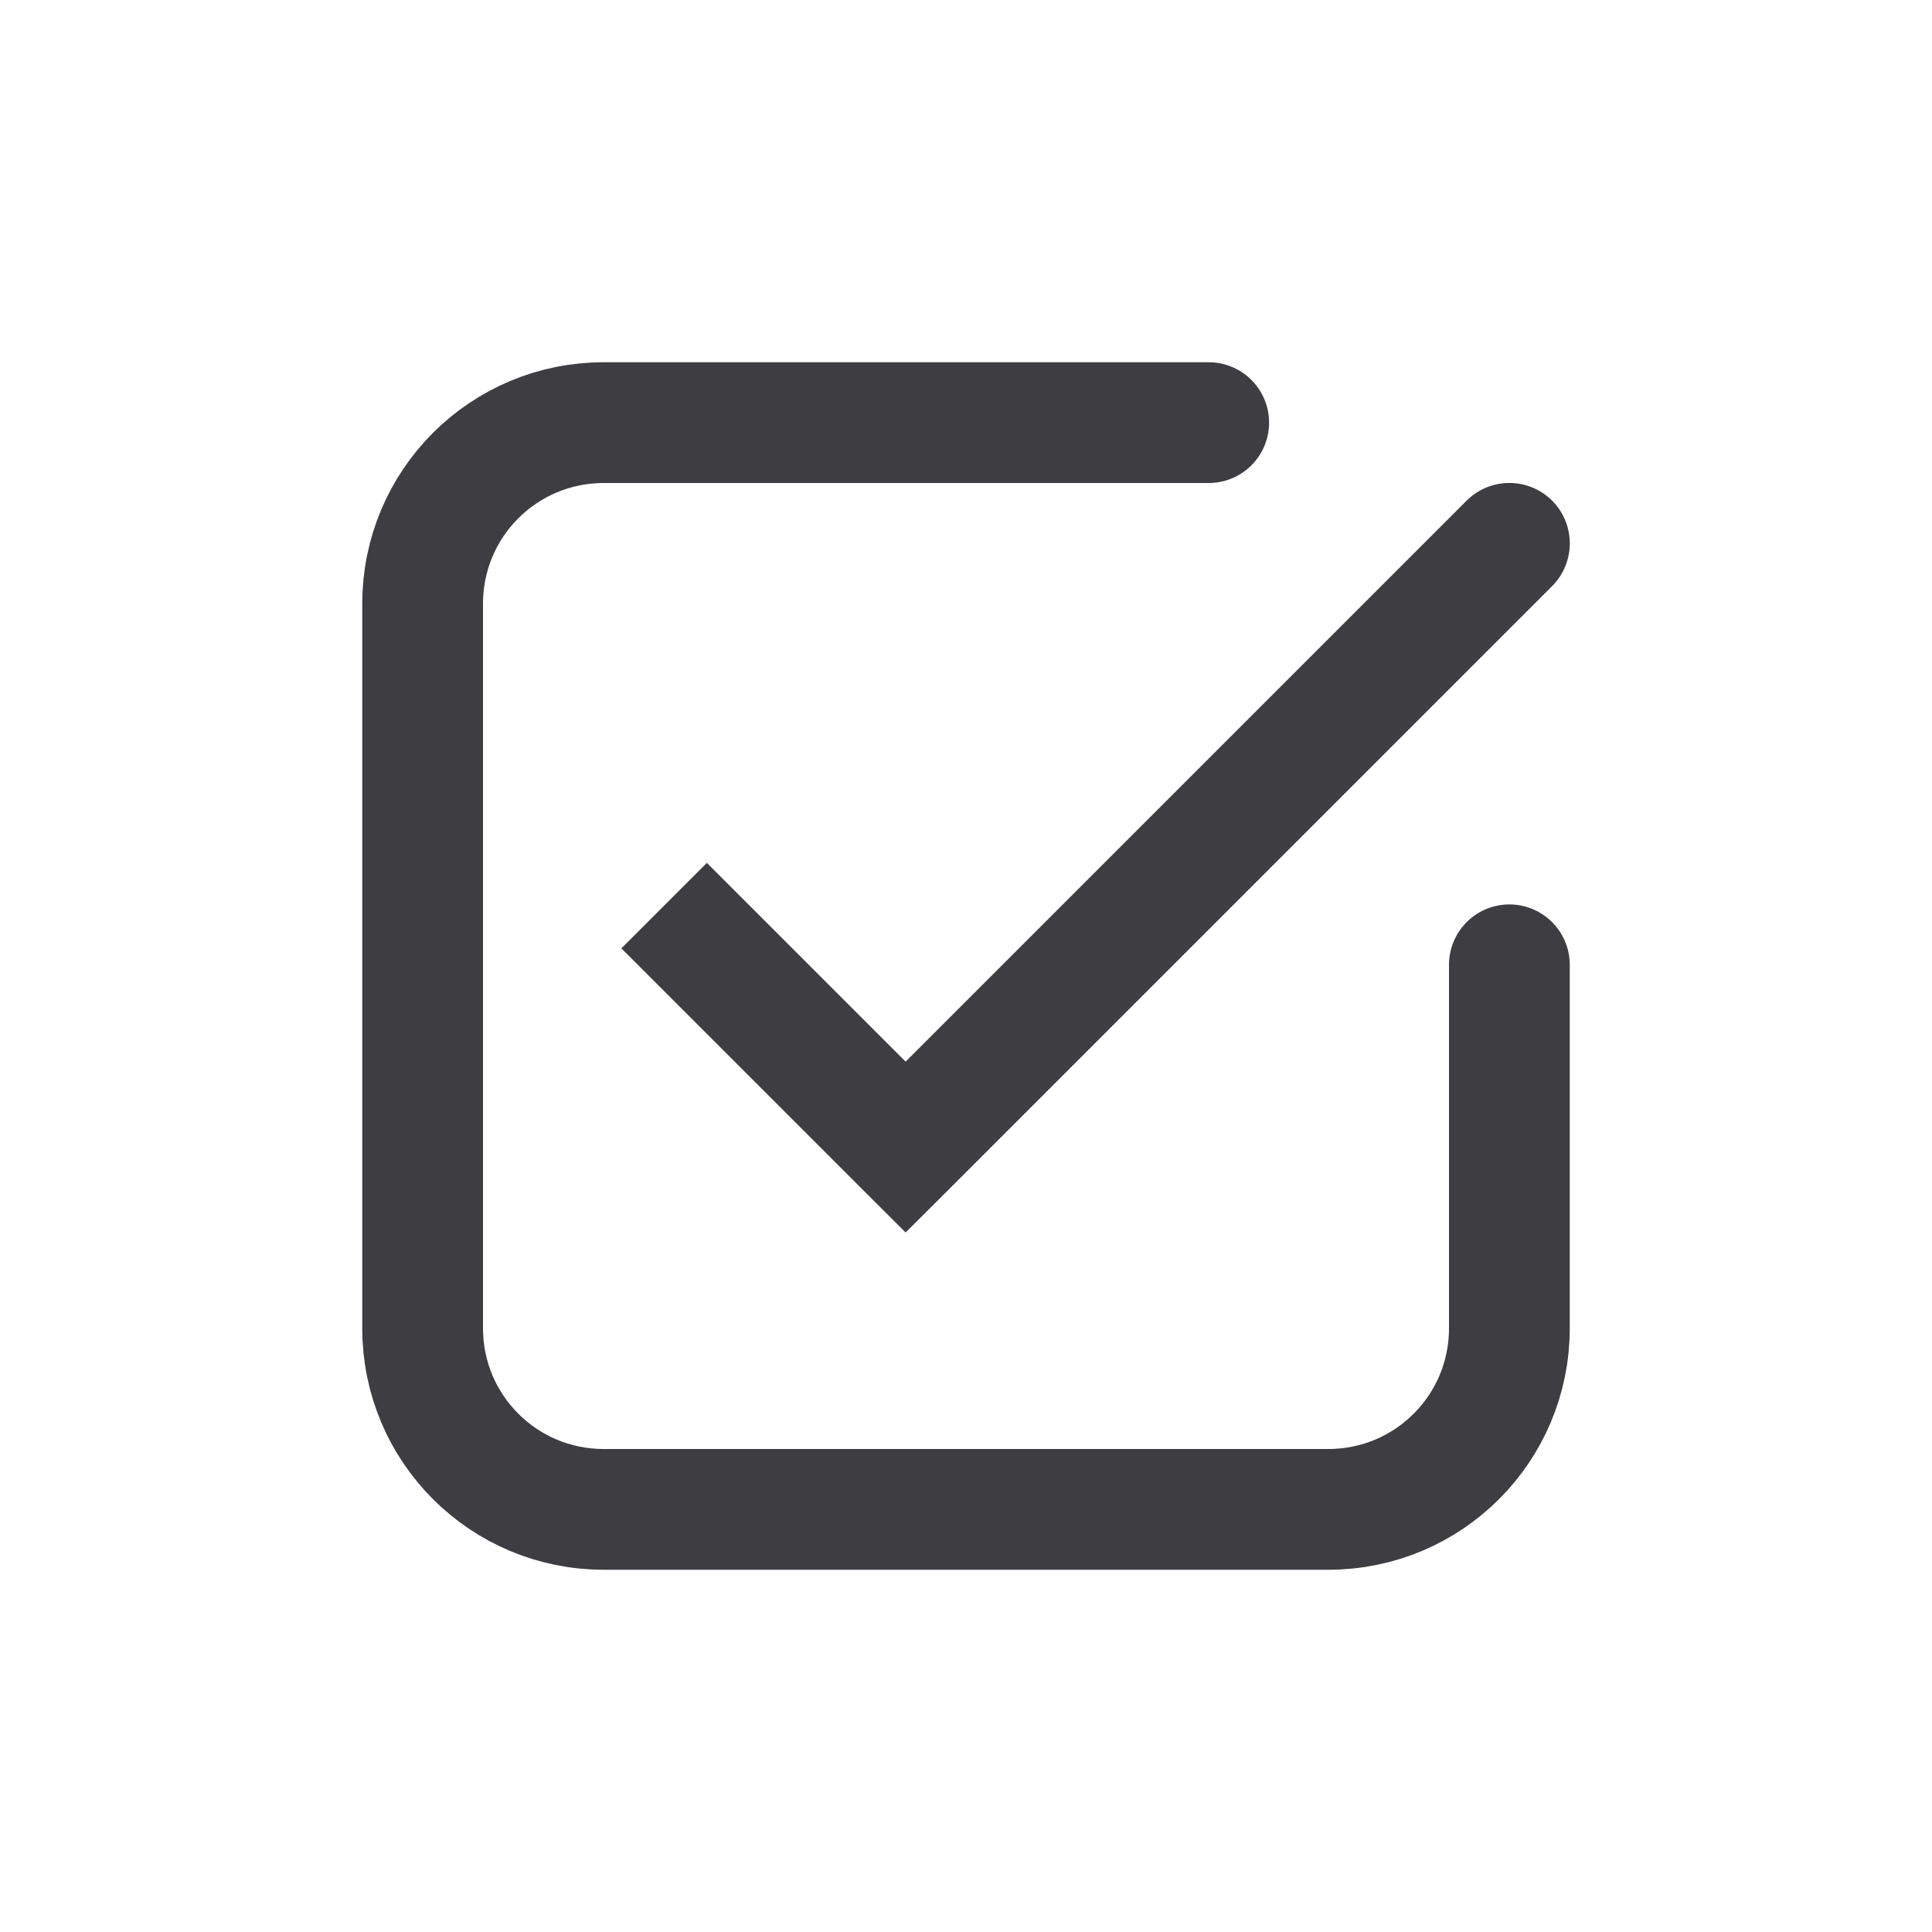
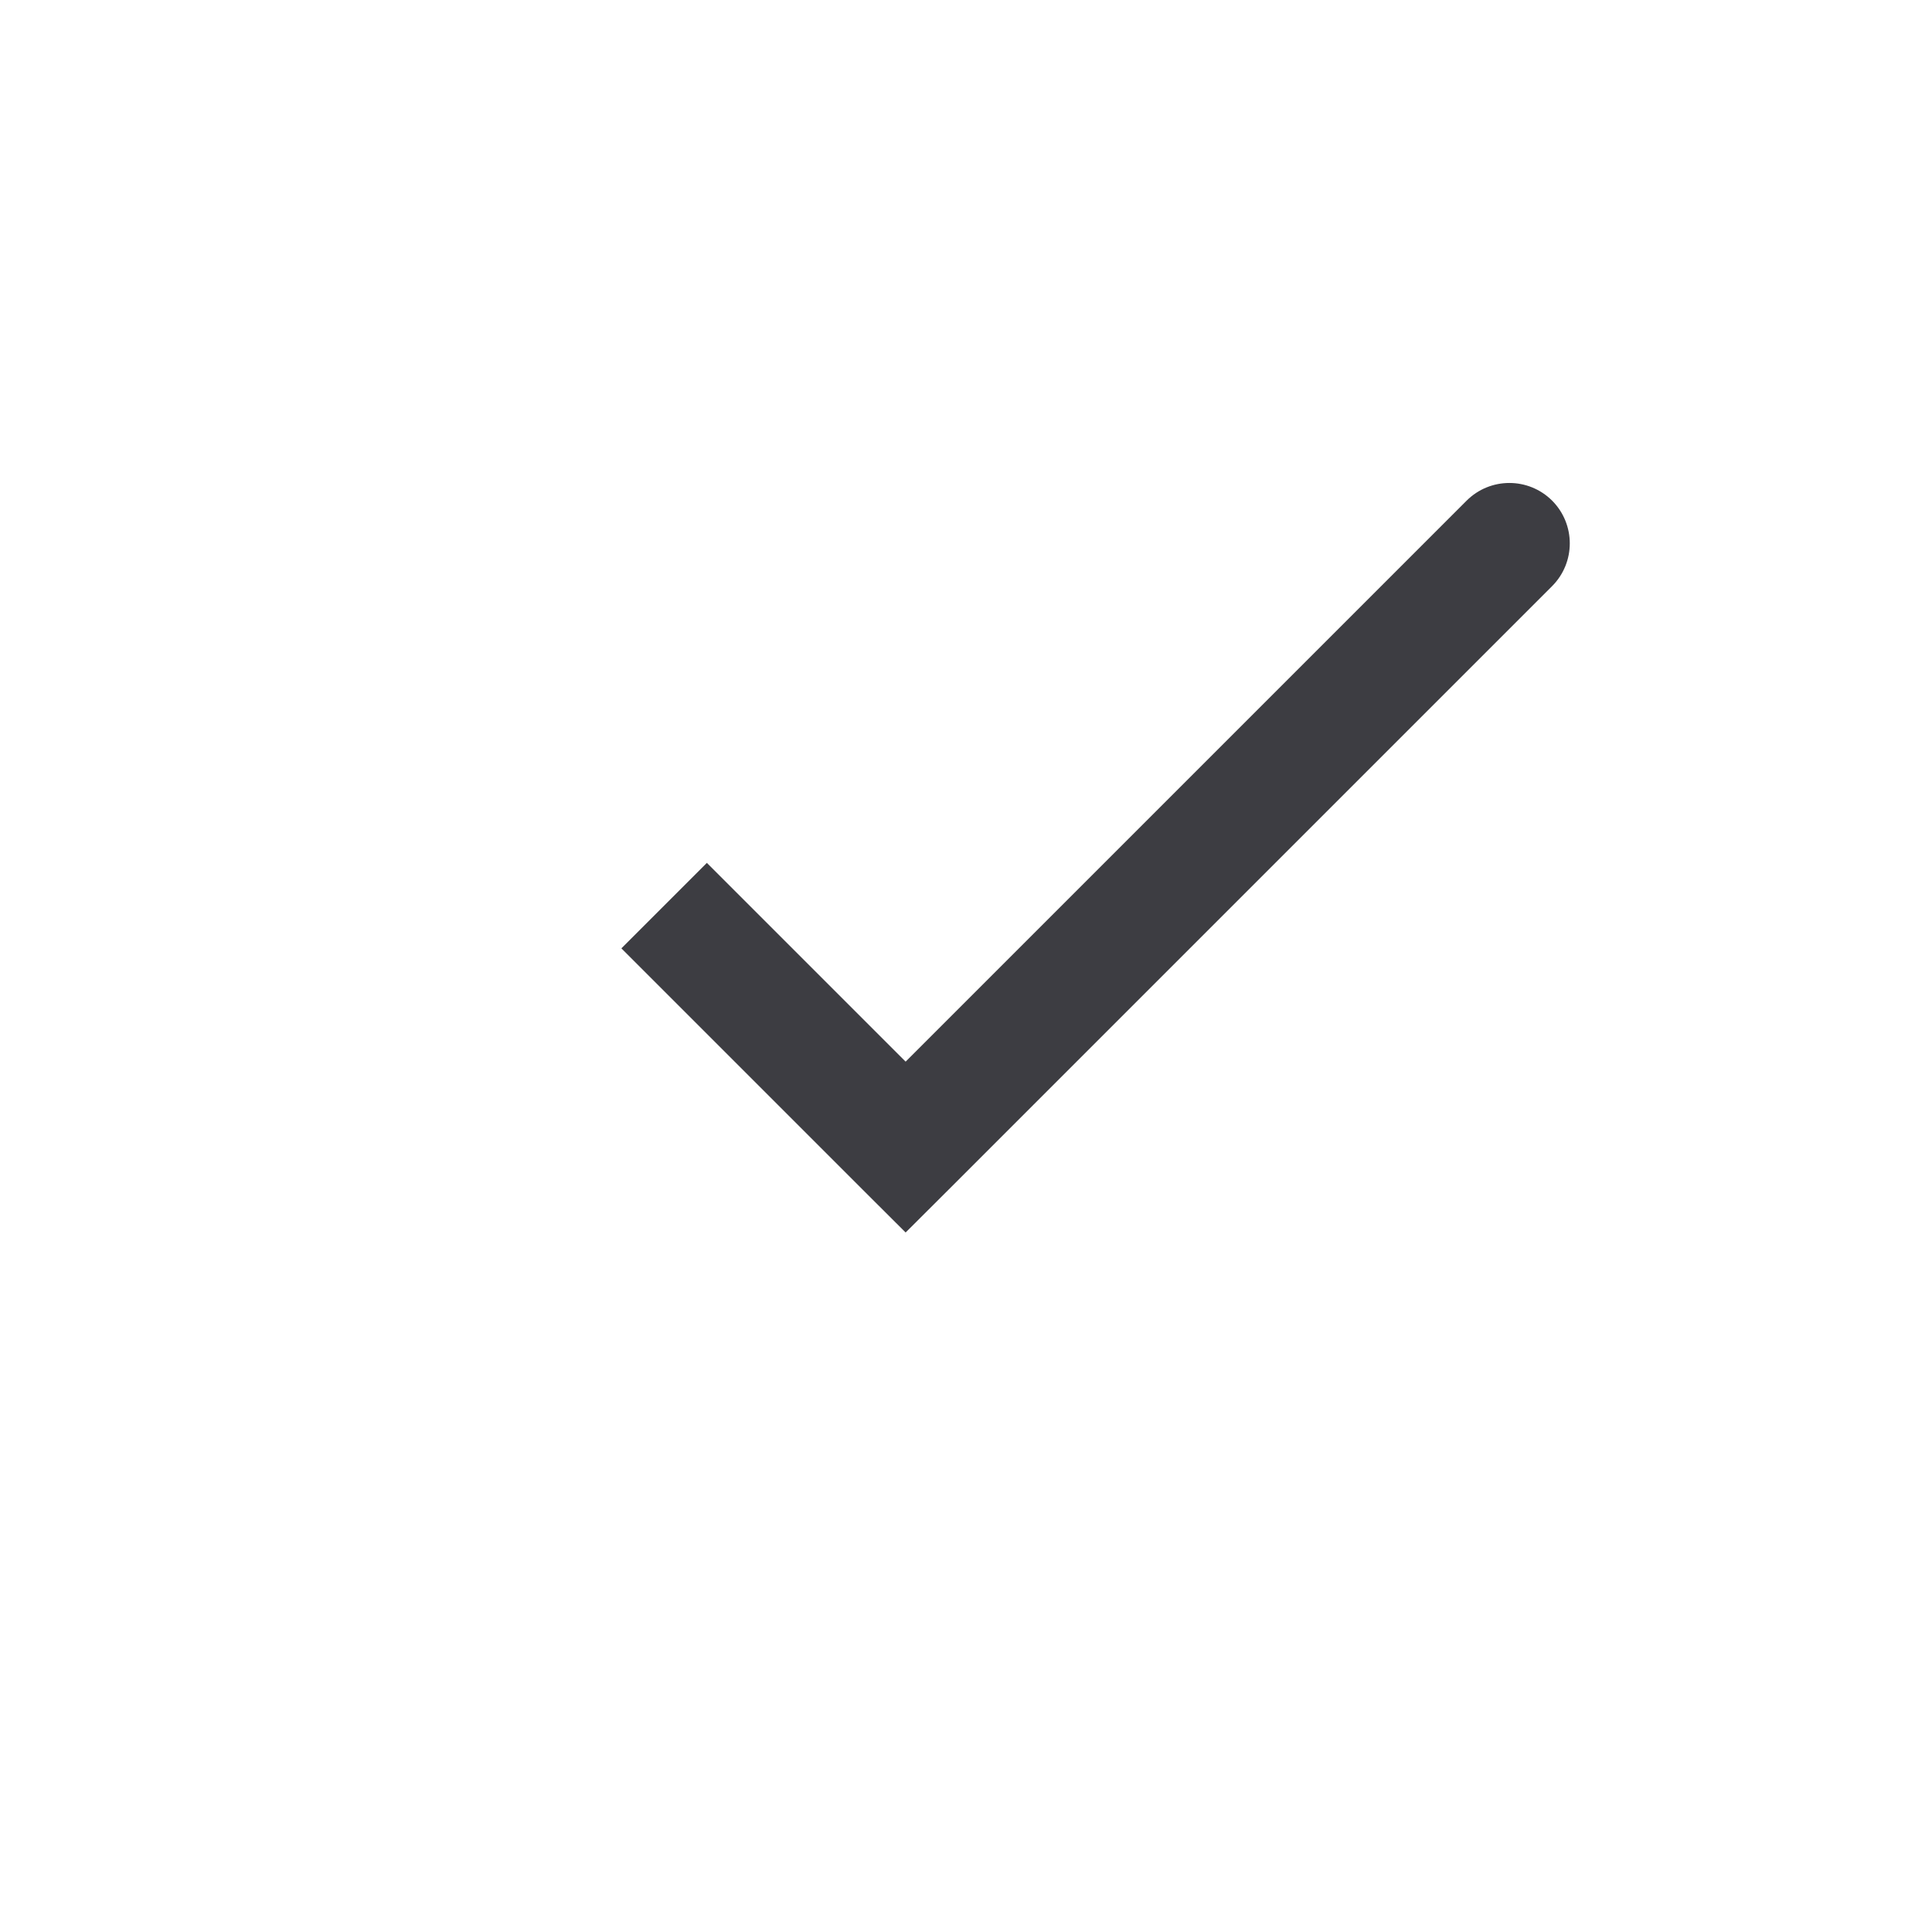
<svg xmlns="http://www.w3.org/2000/svg" width="16" height="16" viewBox="0 0 16 16" fill="none">
-   <path d="M12.5 7.99V11C12.5 11.83 11.83 12.5 11 12.5H5C4.17 12.5 3.5 11.83 3.5 11V5C3.5 4.17 4.17 3.5 5 3.5H10.01" stroke="#3D3D42" stroke-miterlimit="10" stroke-linecap="round" />
  <path d="M12.854 4.854C13.049 4.658 13.049 4.342 12.854 4.146C12.658 3.951 12.342 3.951 12.146 4.146L12.854 4.854ZM7.5 9.5L7.146 9.854L7.5 10.207L7.854 9.854L7.5 9.5ZM12.146 4.146L7.146 9.146L7.854 9.854L12.854 4.854L12.146 4.146ZM7.854 9.146L5.854 7.146L5.146 7.854L7.146 9.854L7.854 9.146Z" fill="#3D3D42" />
</svg>